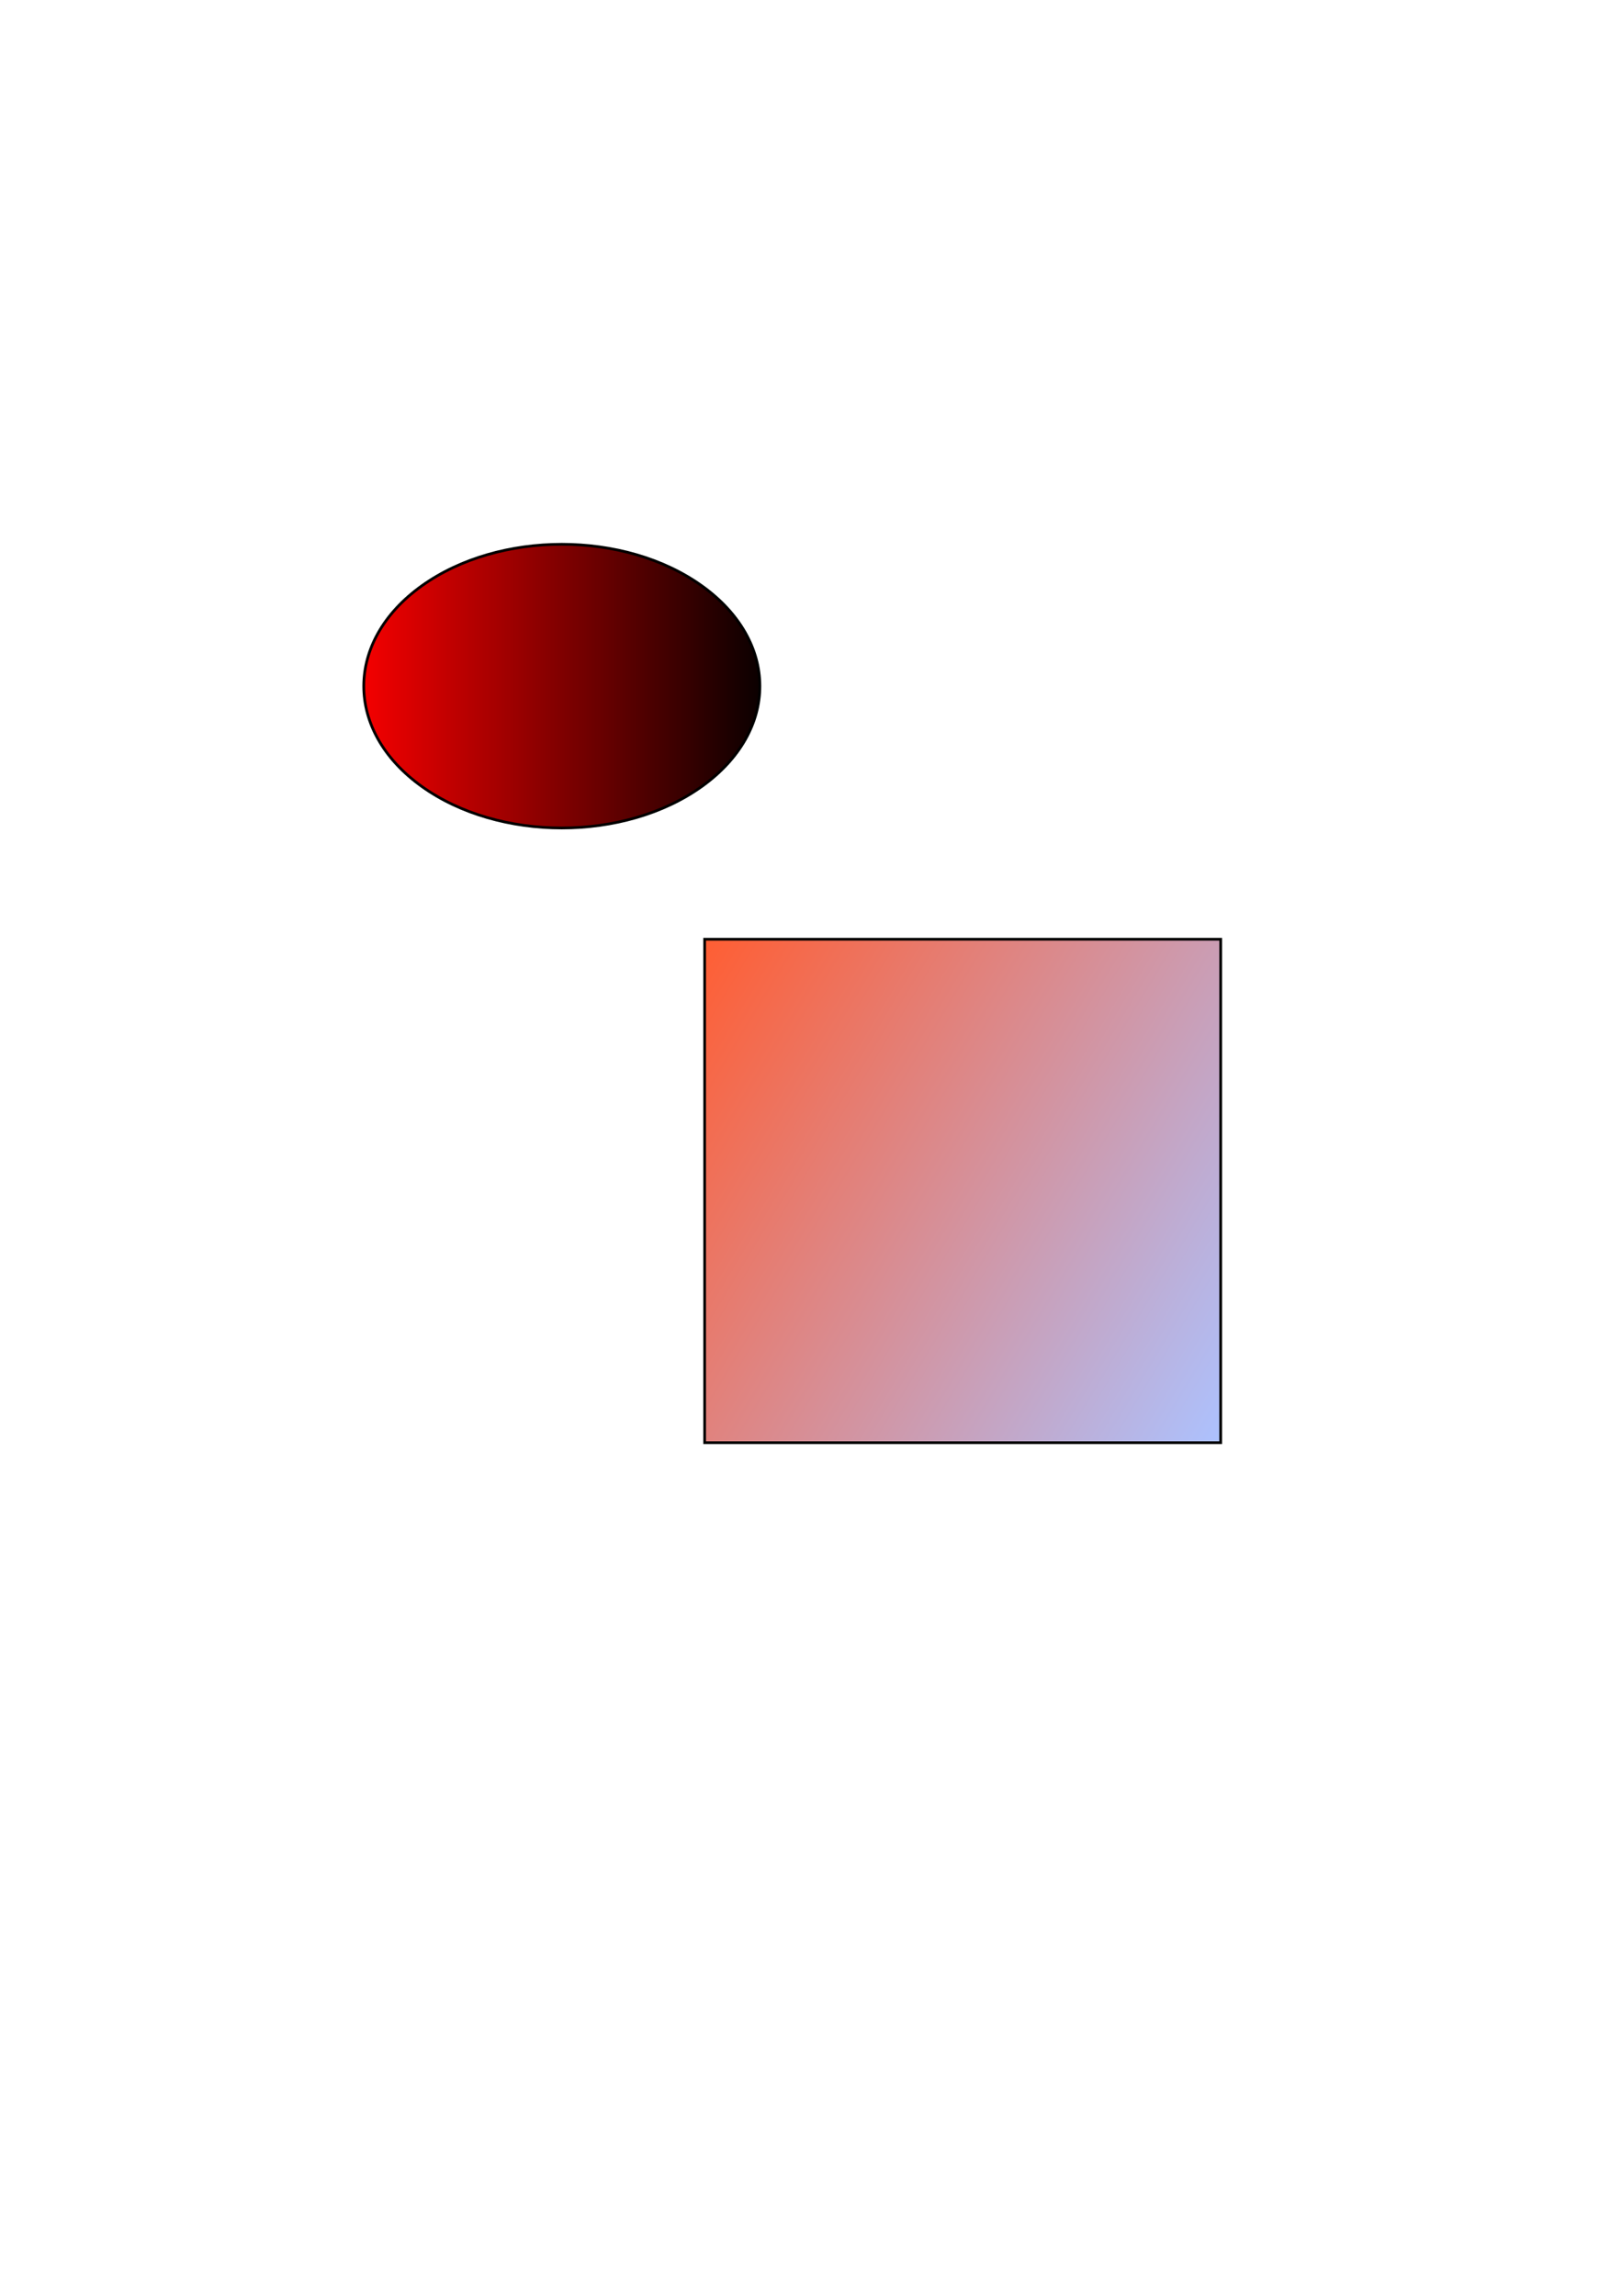
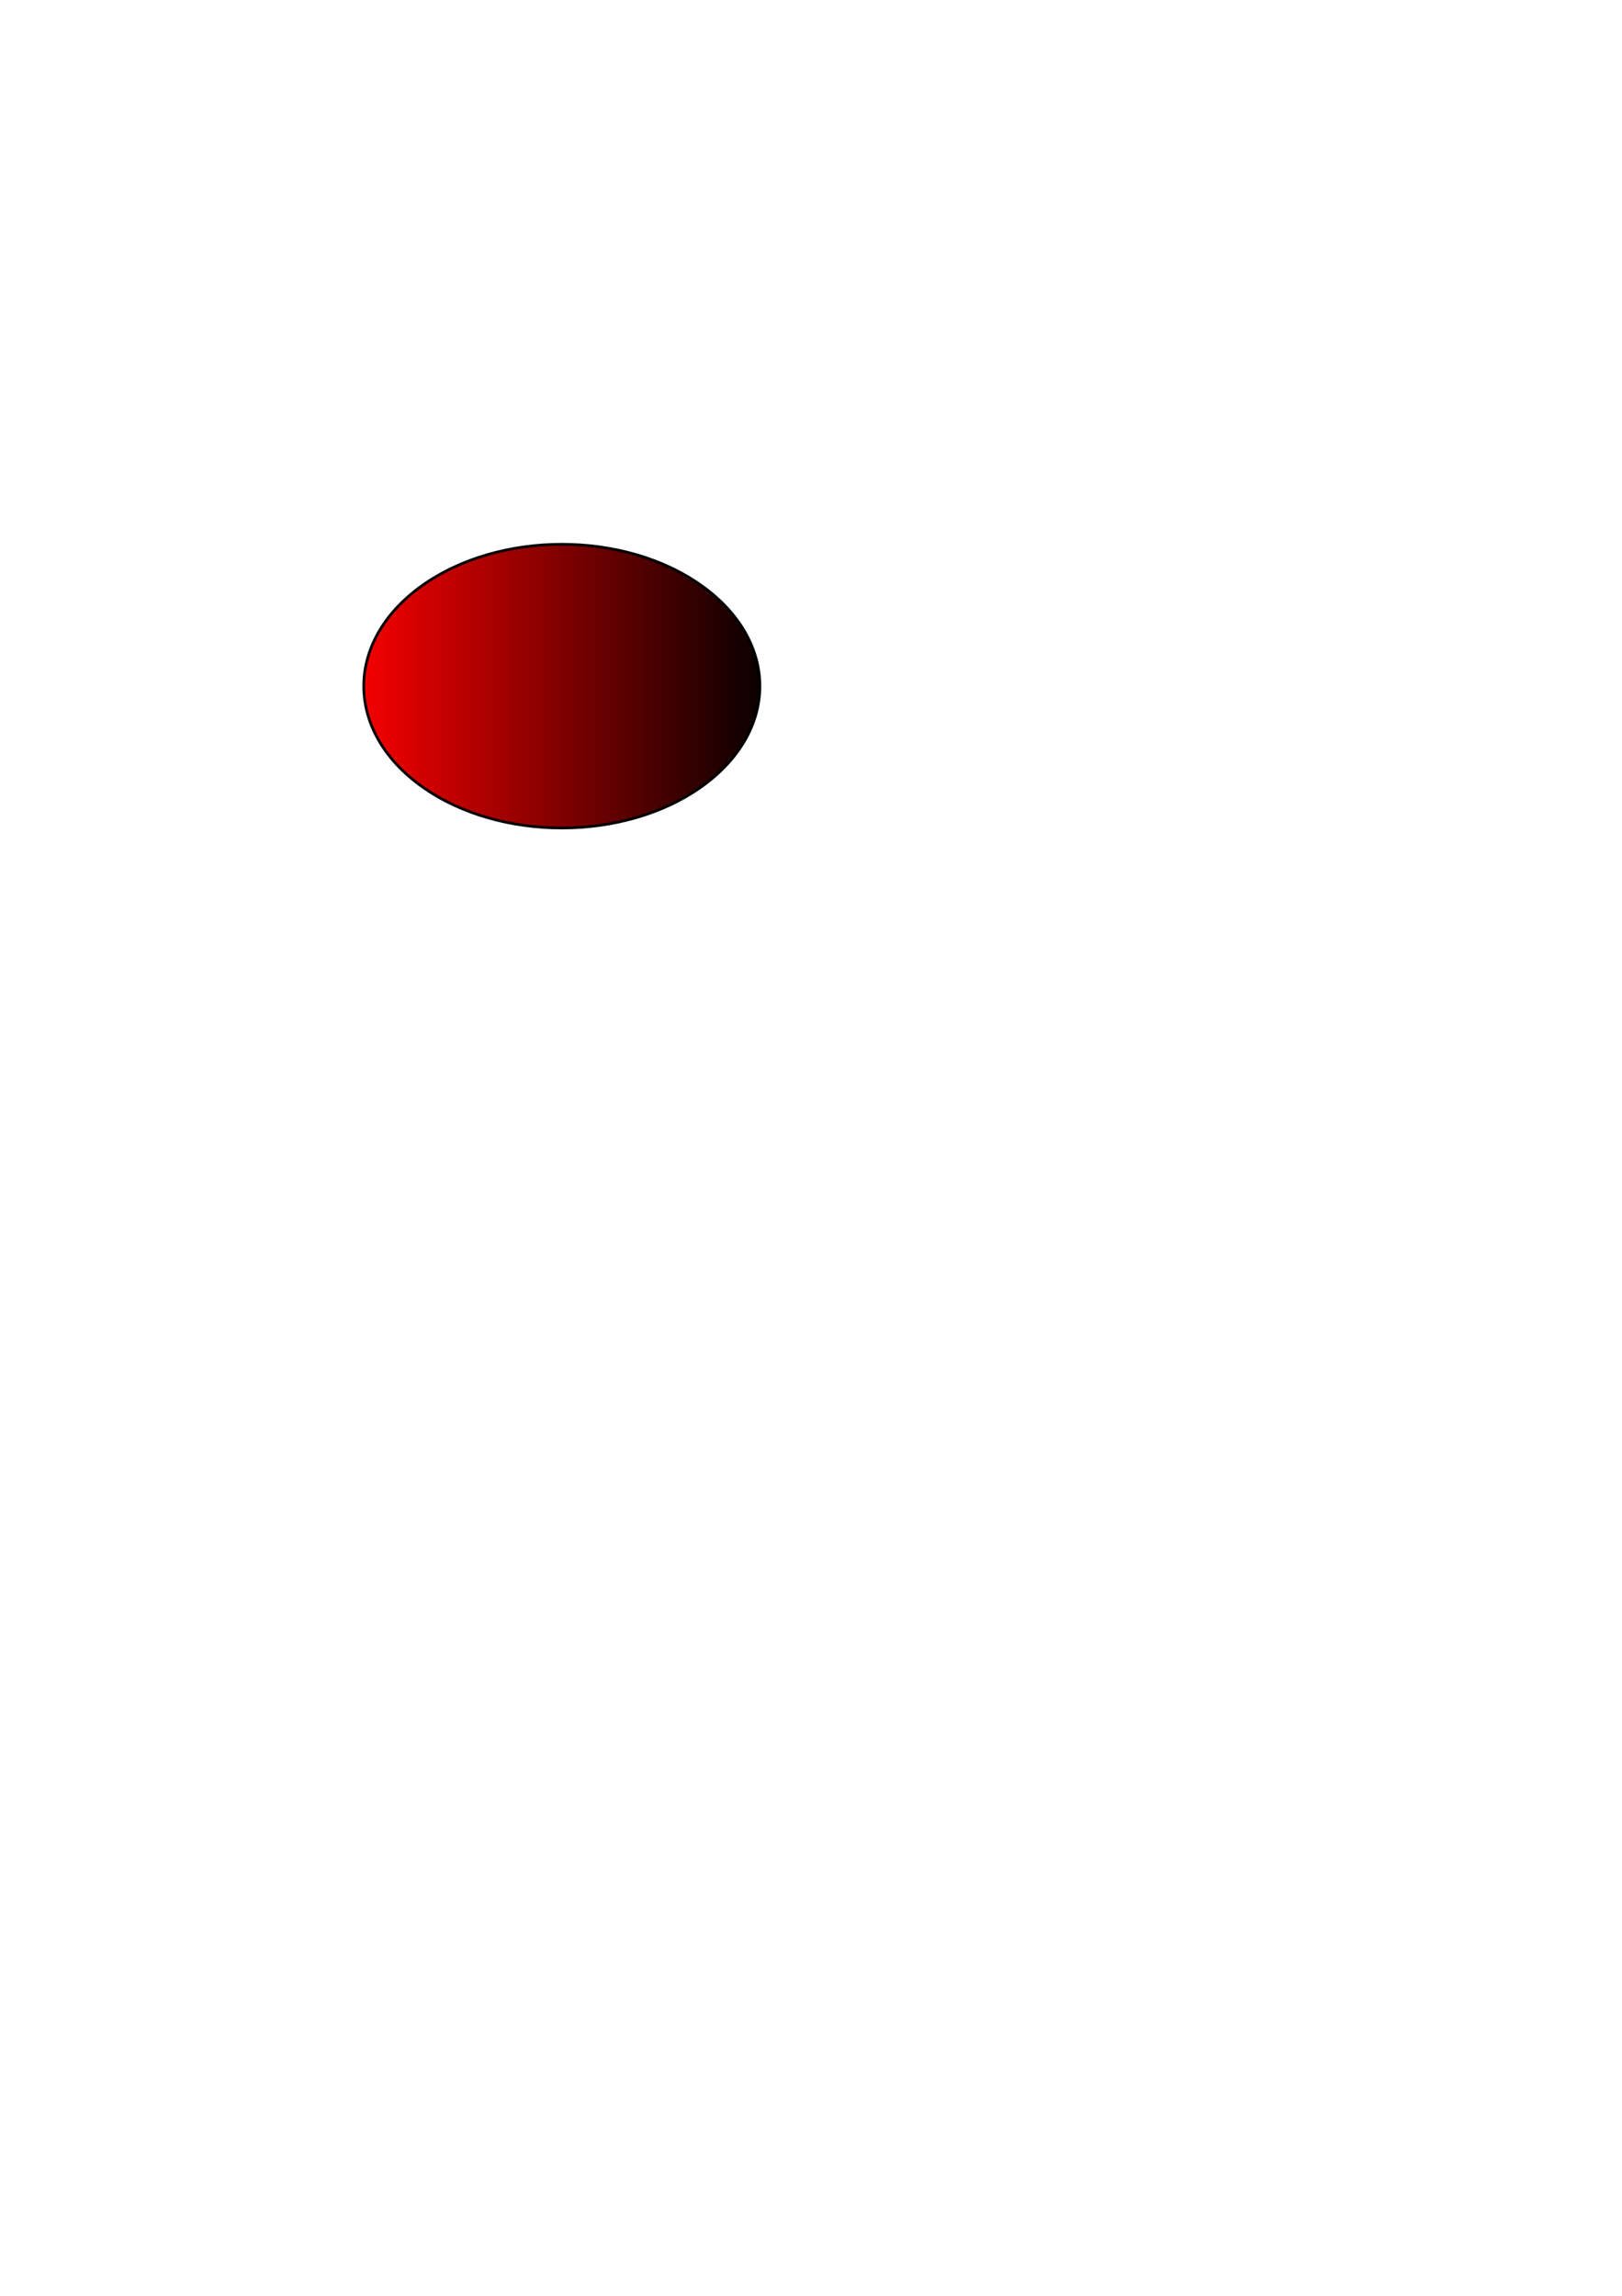
<svg xmlns="http://www.w3.org/2000/svg" width="595px" height="842px" viewBox="0 0 595 842">
  <defs>
    <linearGradient id="Gradient5">
      <stop offset="0%" stop-color="rgb(100%,0%,0%)" stop-opacity="1" />
      <stop offset="100%" stop-color="rgb(0%,0%,0%)" stop-opacity="1" />
    </linearGradient>
    <linearGradient id="Gradient6" x1="1.09" y1="0.153" x2="-0.09" y2="0.847">
      <stop offset="0%" stop-color="rgb(67.524%,76.05%,100%)" stop-opacity="1" />
      <stop offset="100%" stop-color="rgb(100%,36.701%,19.854%)" stop-opacity="1" />
    </linearGradient>
  </defs>
  <g transform="translate(0,842) scale(1,-1)">
    <g id="Layer 1">
      <path id="Circle1" d="M257.463 553.577c28.373 20.316 28.373 53.256 0.000 73.572c-28.373 20.316-74.373 20.316-102.746 0.000c-28.373-20.316-28.373-53.256 0.000-73.572c28.373-20.316 74.373-20.316 102.746 0.000" stroke="rgb(0%,0%,0%)" stroke-width="1" fill="url(#Gradient5)" />
-       <path id="Rectangle1" d="M258.484 312.902L447.789 312.902L447.789 497.535L258.484 497.535Z" stroke="rgb(0%,0%,0%)" stroke-width="1" fill="url(#Gradient6)" />
    </g>
  </g>
</svg>